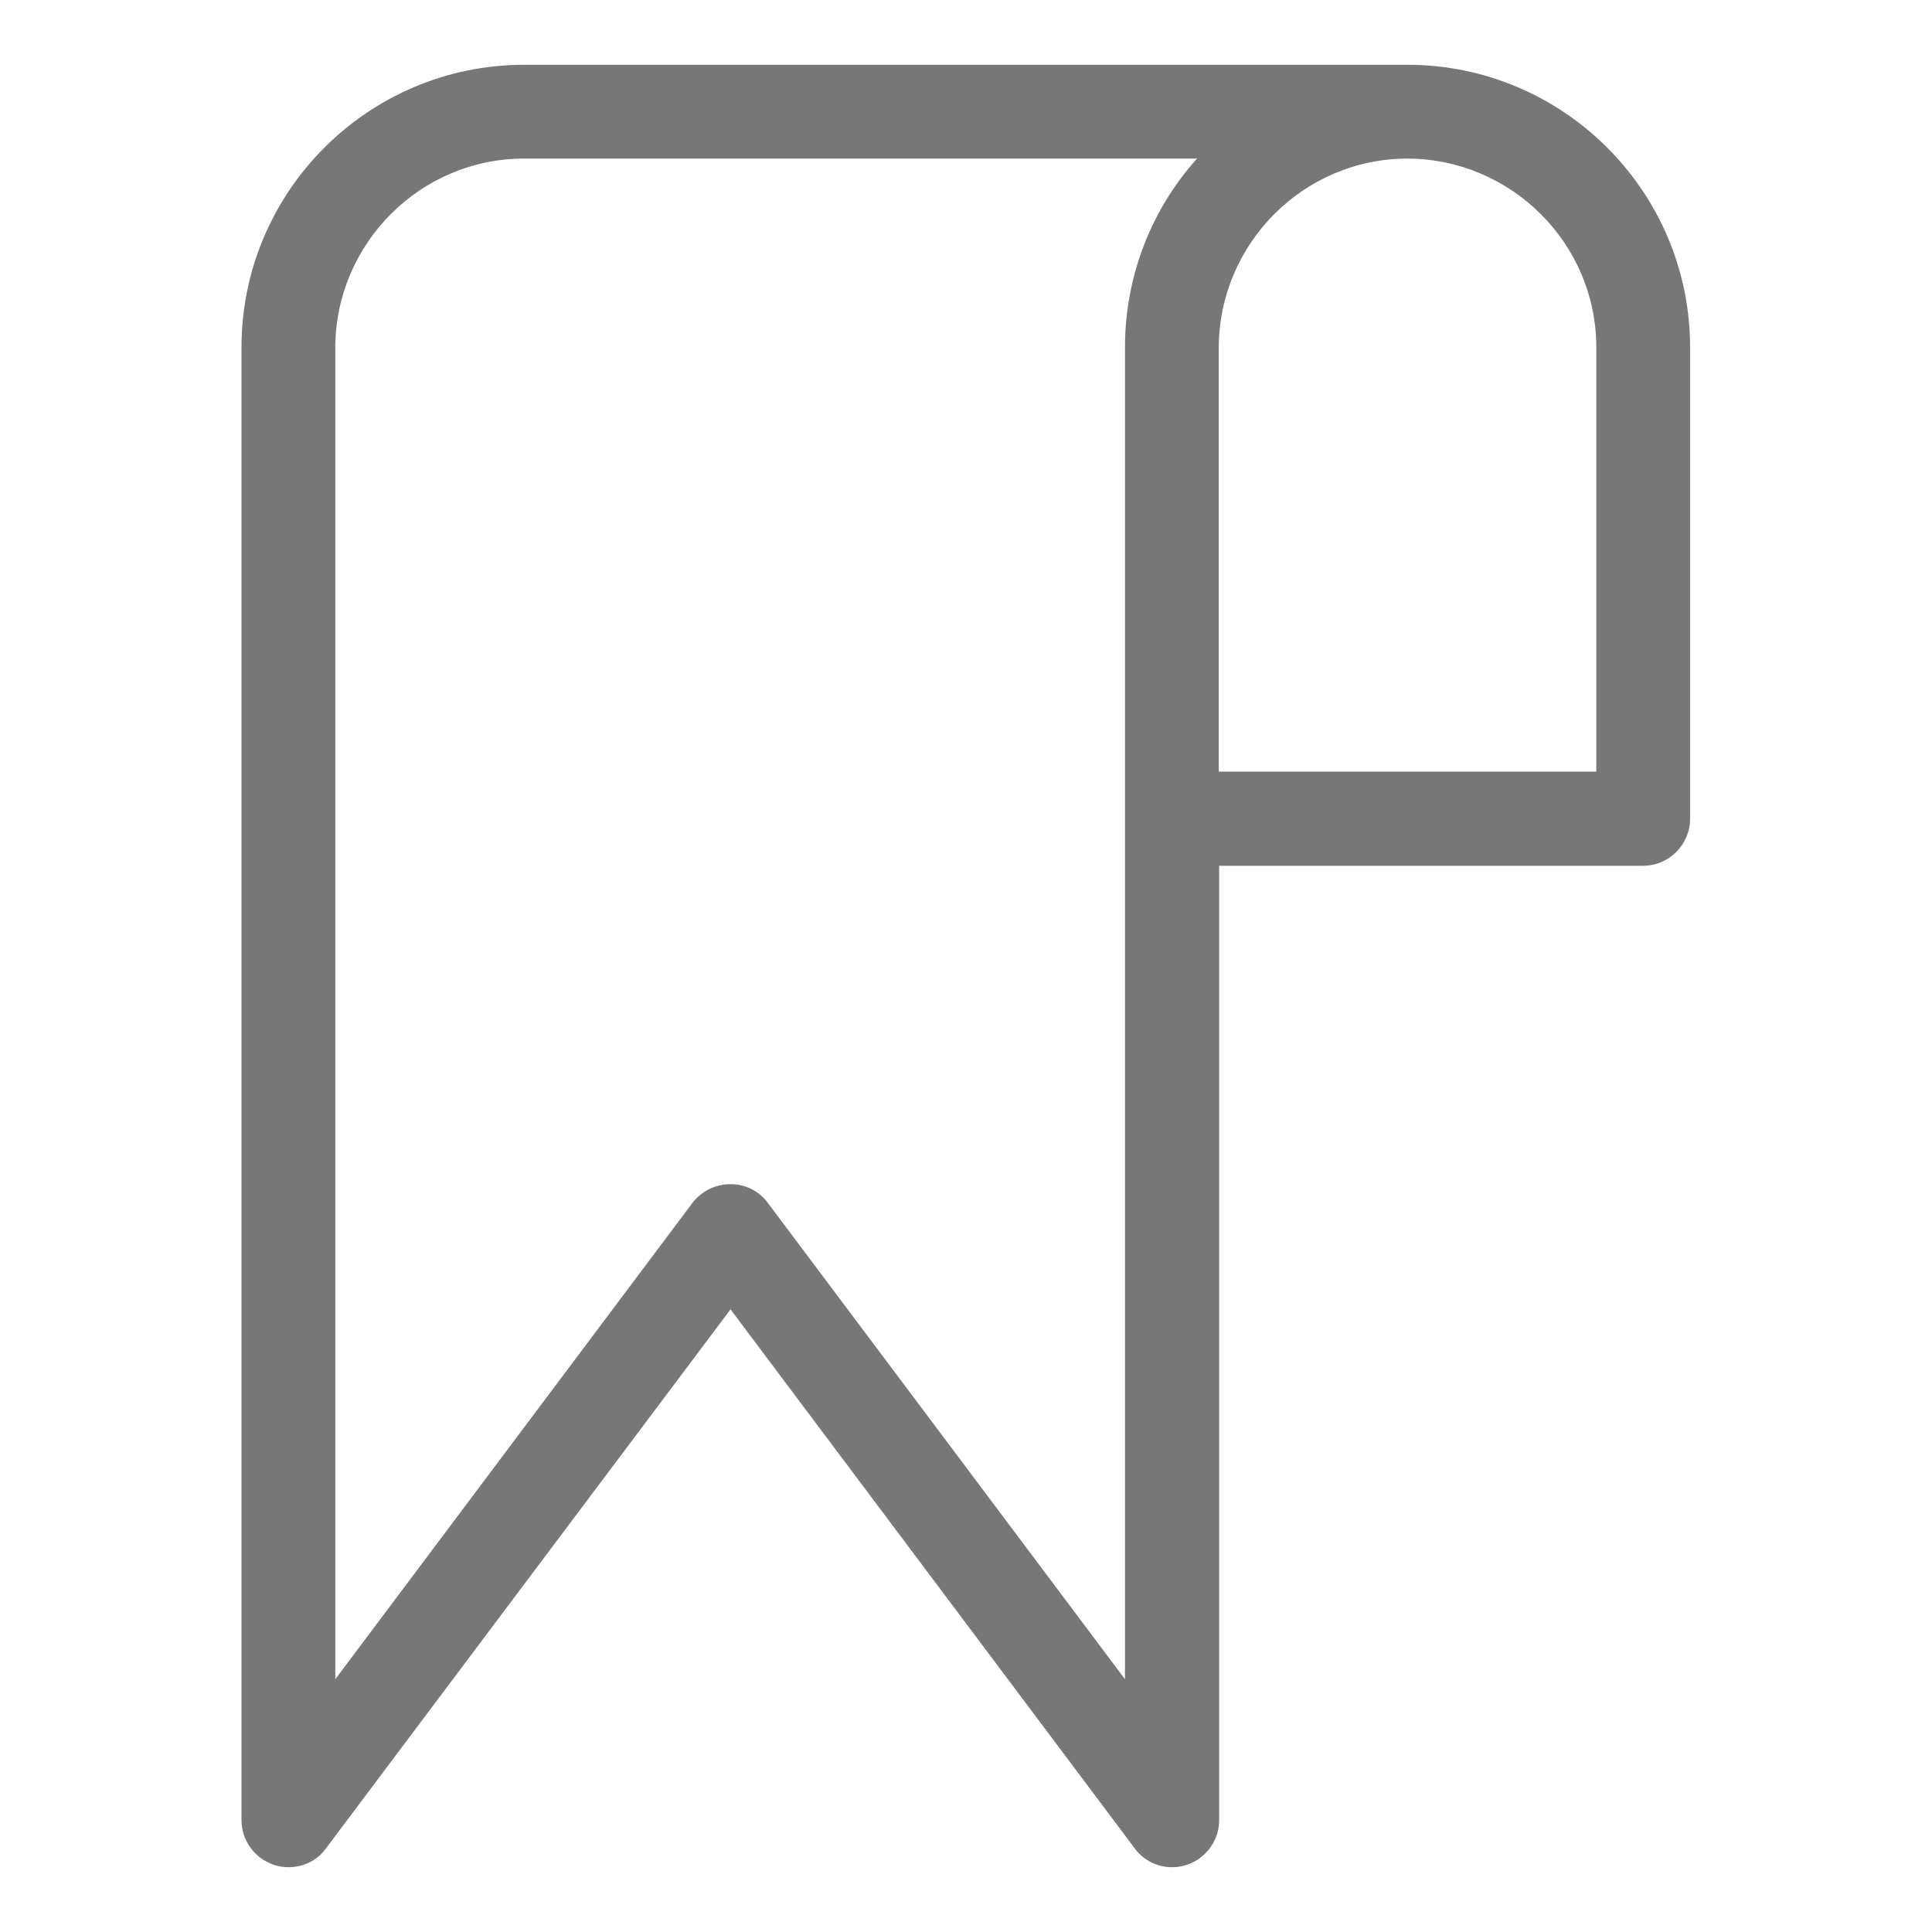
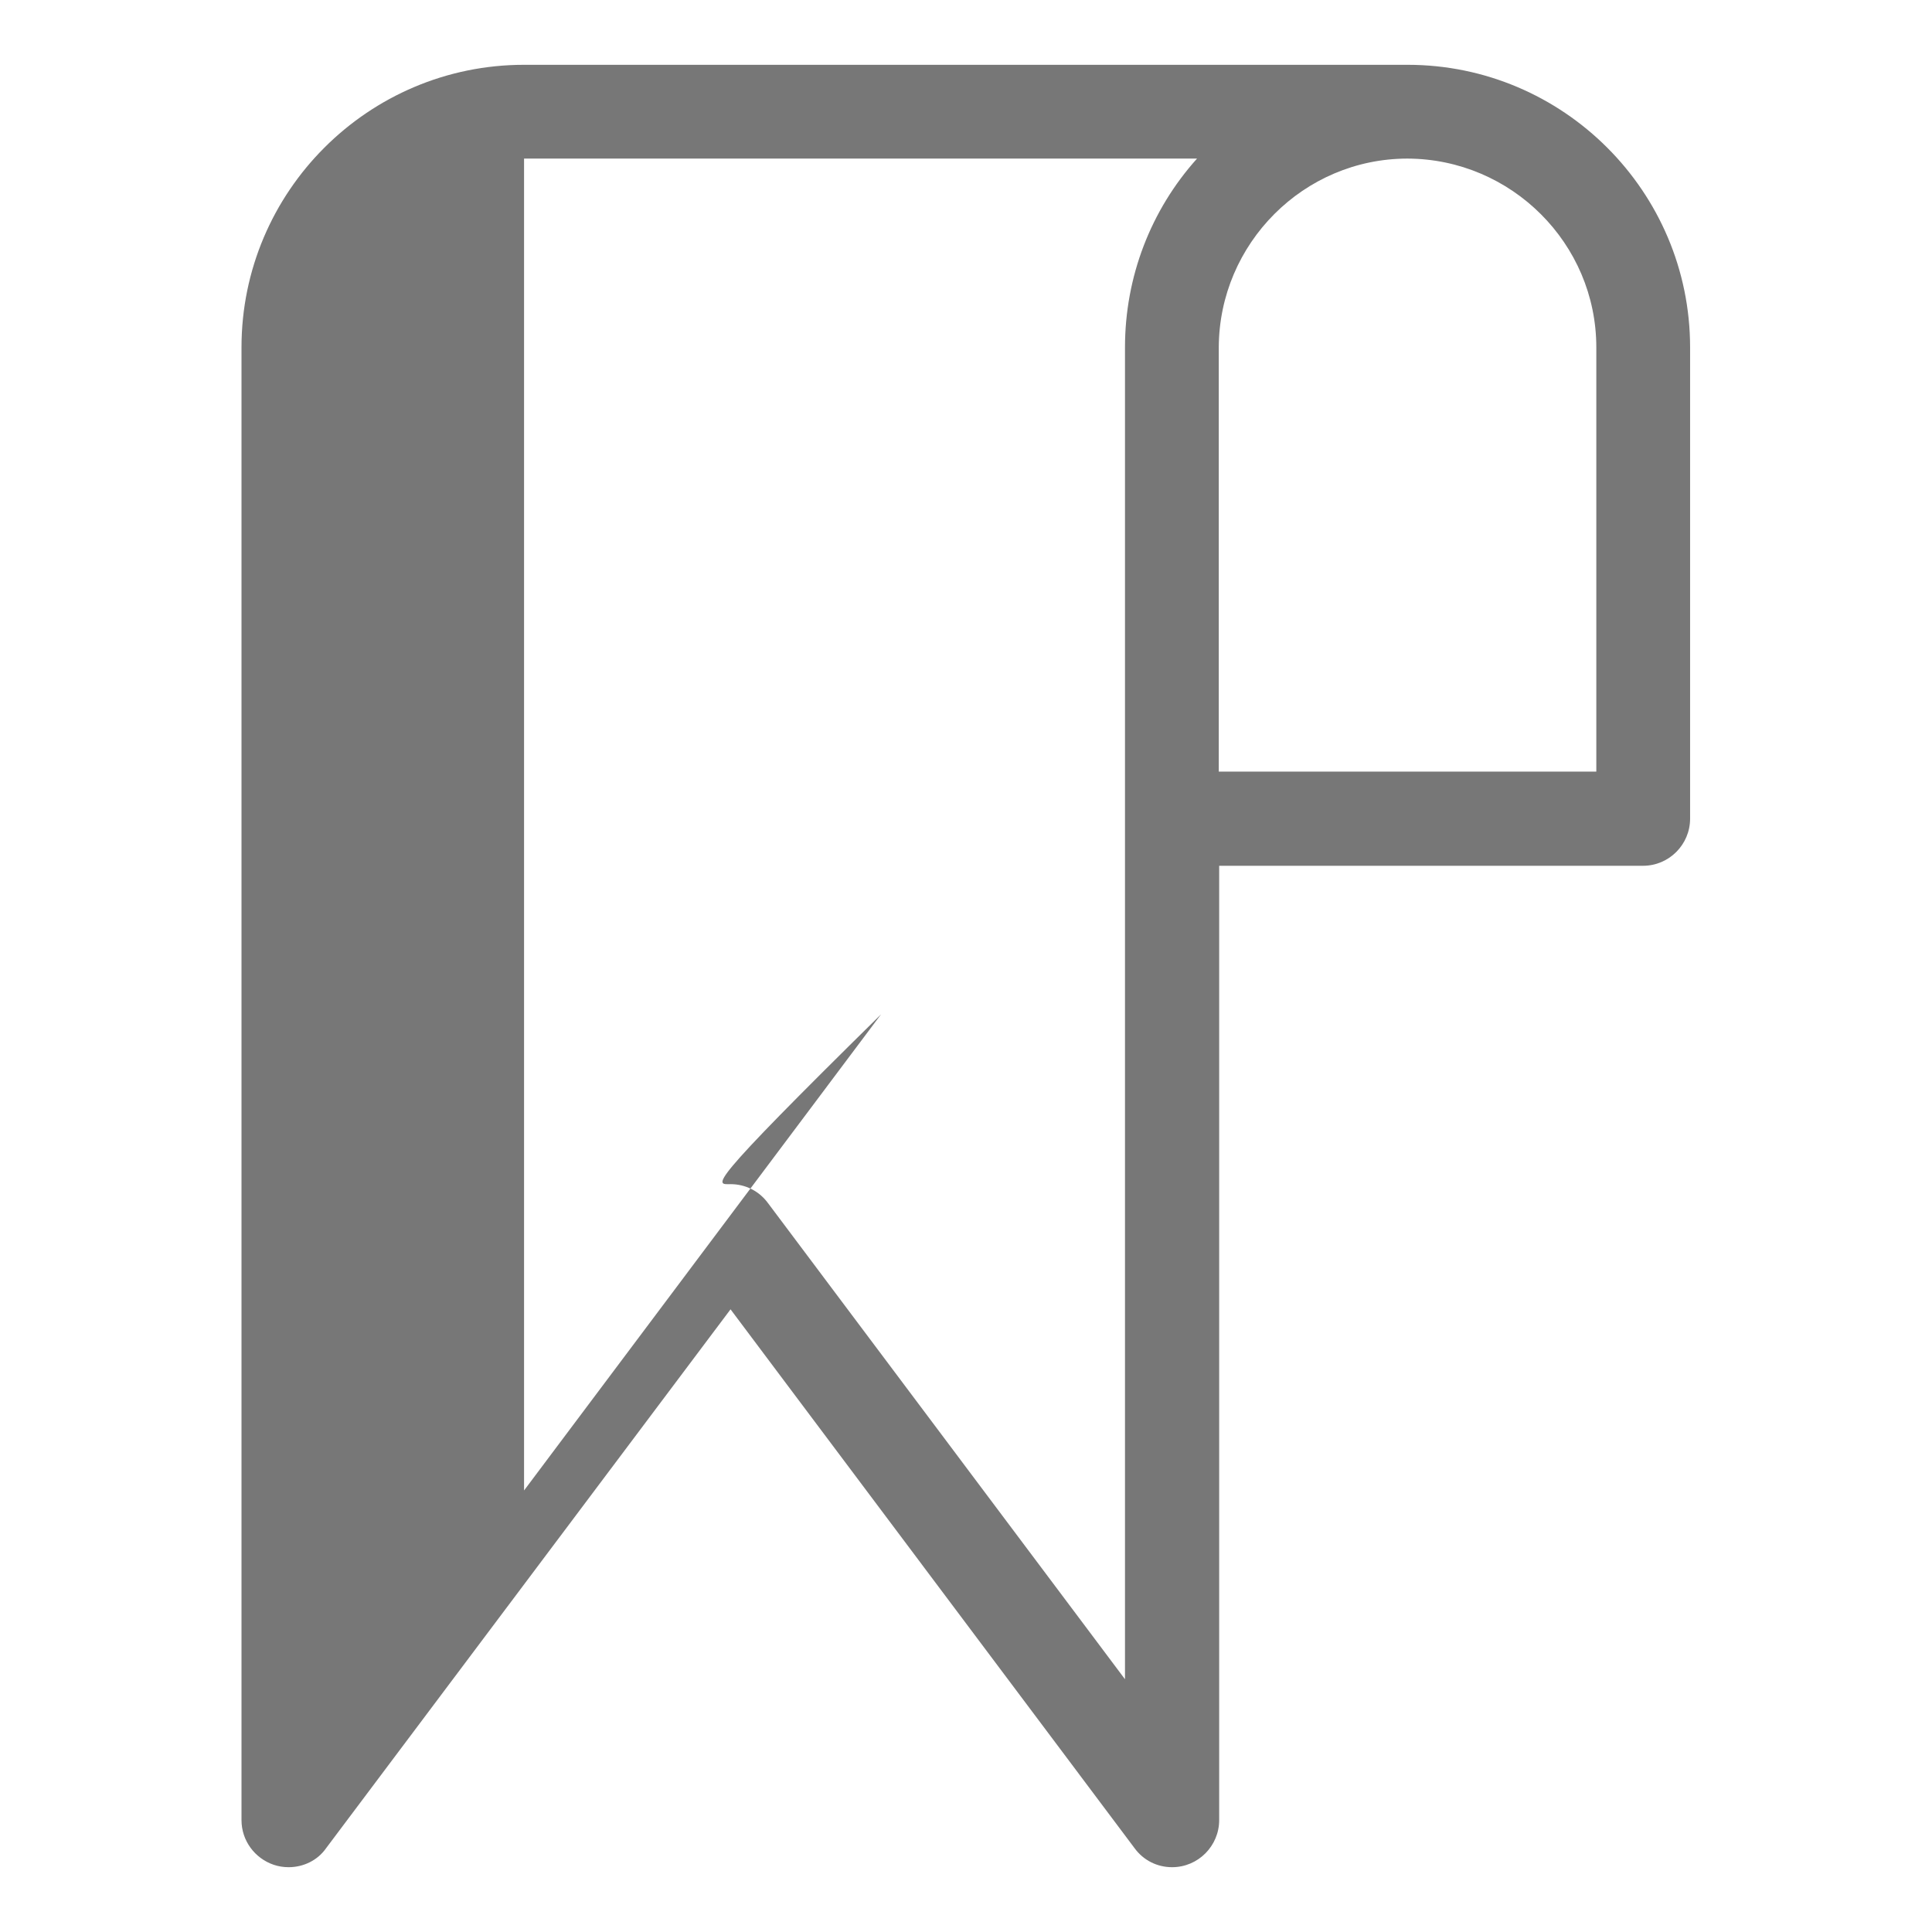
<svg xmlns="http://www.w3.org/2000/svg" version="1.1" id="Layer_1" x="0px" y="0px" viewBox="0 0 480 480" style="enable-background:new 0 0 480 480;" xml:space="preserve">
  <style type="text/css">
	.st0{fill:#777777;}
</style>
-   <path class="st0" d="M71.7,463.9c-1.3,0-2.5-0.2-3.7-0.6c-4.7-1.6-8-6-8-11.1V86.3c0-38.7,31.5-70.2,70.2-70.2h219.5  c38.7,0,70.2,31.5,70.2,70.2v117.1c0,6.4-5.2,11.7-11.7,11.7H302.9v237.1c0,6.4-5.2,11.7-11.7,11.7c-3.7,0-7.1-1.7-9.3-4.7  L181.5,325.3L81,459.2C78.9,462.2,75.4,463.9,71.7,463.9C71.7,463.9,71.7,463.9,71.7,463.9z M181.5,294.2c3.7,0,7.1,1.7,9.3,4.7  l88.7,118.3V86.3c0-17.5,6.4-34.1,17.9-46.9H130.2c-25.8,0-46.8,21.1-46.9,46.9v330.9l88.7-118.3  C174.3,295.9,177.8,294.2,181.5,294.2z M396.6,191.7V86.3c0-25.8-21.1-46.8-46.9-46.9c-25.8,0-46.8,21.1-46.9,46.9v105.4H396.6z" />
+   <path class="st0" d="M71.7,463.9c-1.3,0-2.5-0.2-3.7-0.6c-4.7-1.6-8-6-8-11.1V86.3c0-38.7,31.5-70.2,70.2-70.2h219.5  c38.7,0,70.2,31.5,70.2,70.2v117.1c0,6.4-5.2,11.7-11.7,11.7H302.9v237.1c0,6.4-5.2,11.7-11.7,11.7c-3.7,0-7.1-1.7-9.3-4.7  L181.5,325.3L81,459.2C78.9,462.2,75.4,463.9,71.7,463.9C71.7,463.9,71.7,463.9,71.7,463.9z M181.5,294.2c3.7,0,7.1,1.7,9.3,4.7  l88.7,118.3V86.3c0-17.5,6.4-34.1,17.9-46.9H130.2v330.9l88.7-118.3  C174.3,295.9,177.8,294.2,181.5,294.2z M396.6,191.7V86.3c0-25.8-21.1-46.8-46.9-46.9c-25.8,0-46.8,21.1-46.9,46.9v105.4H396.6z" />
</svg>